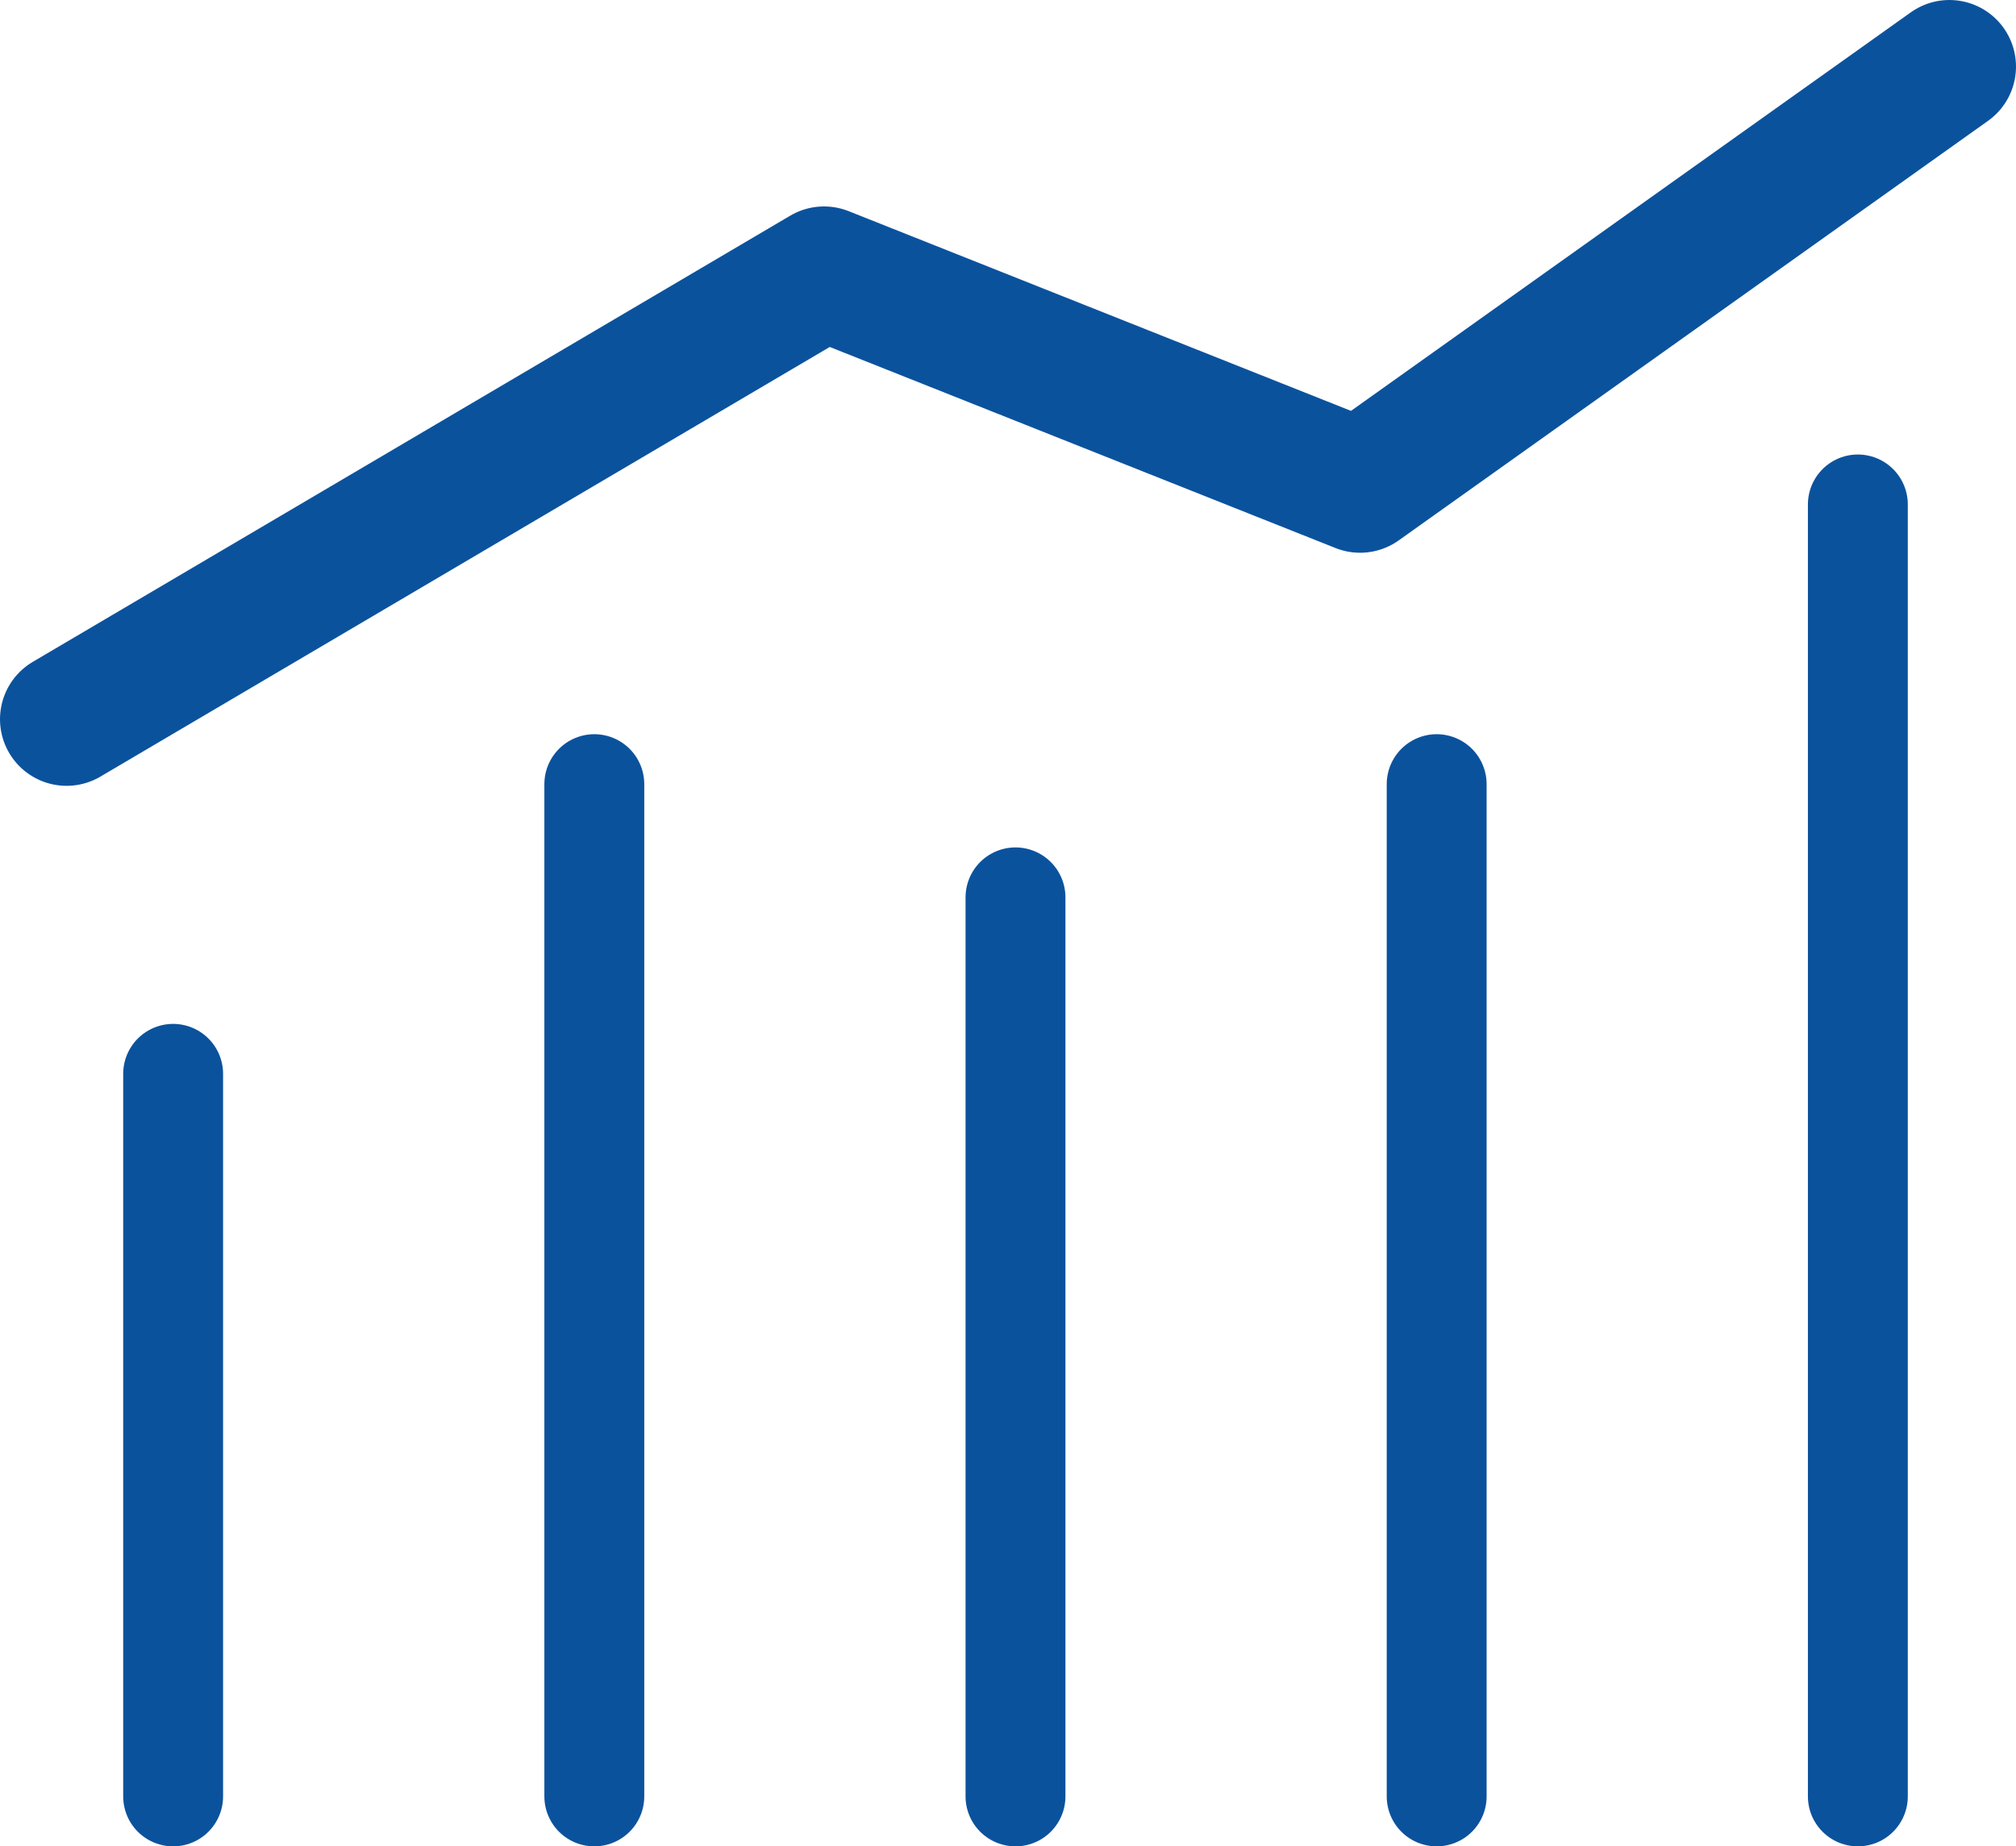
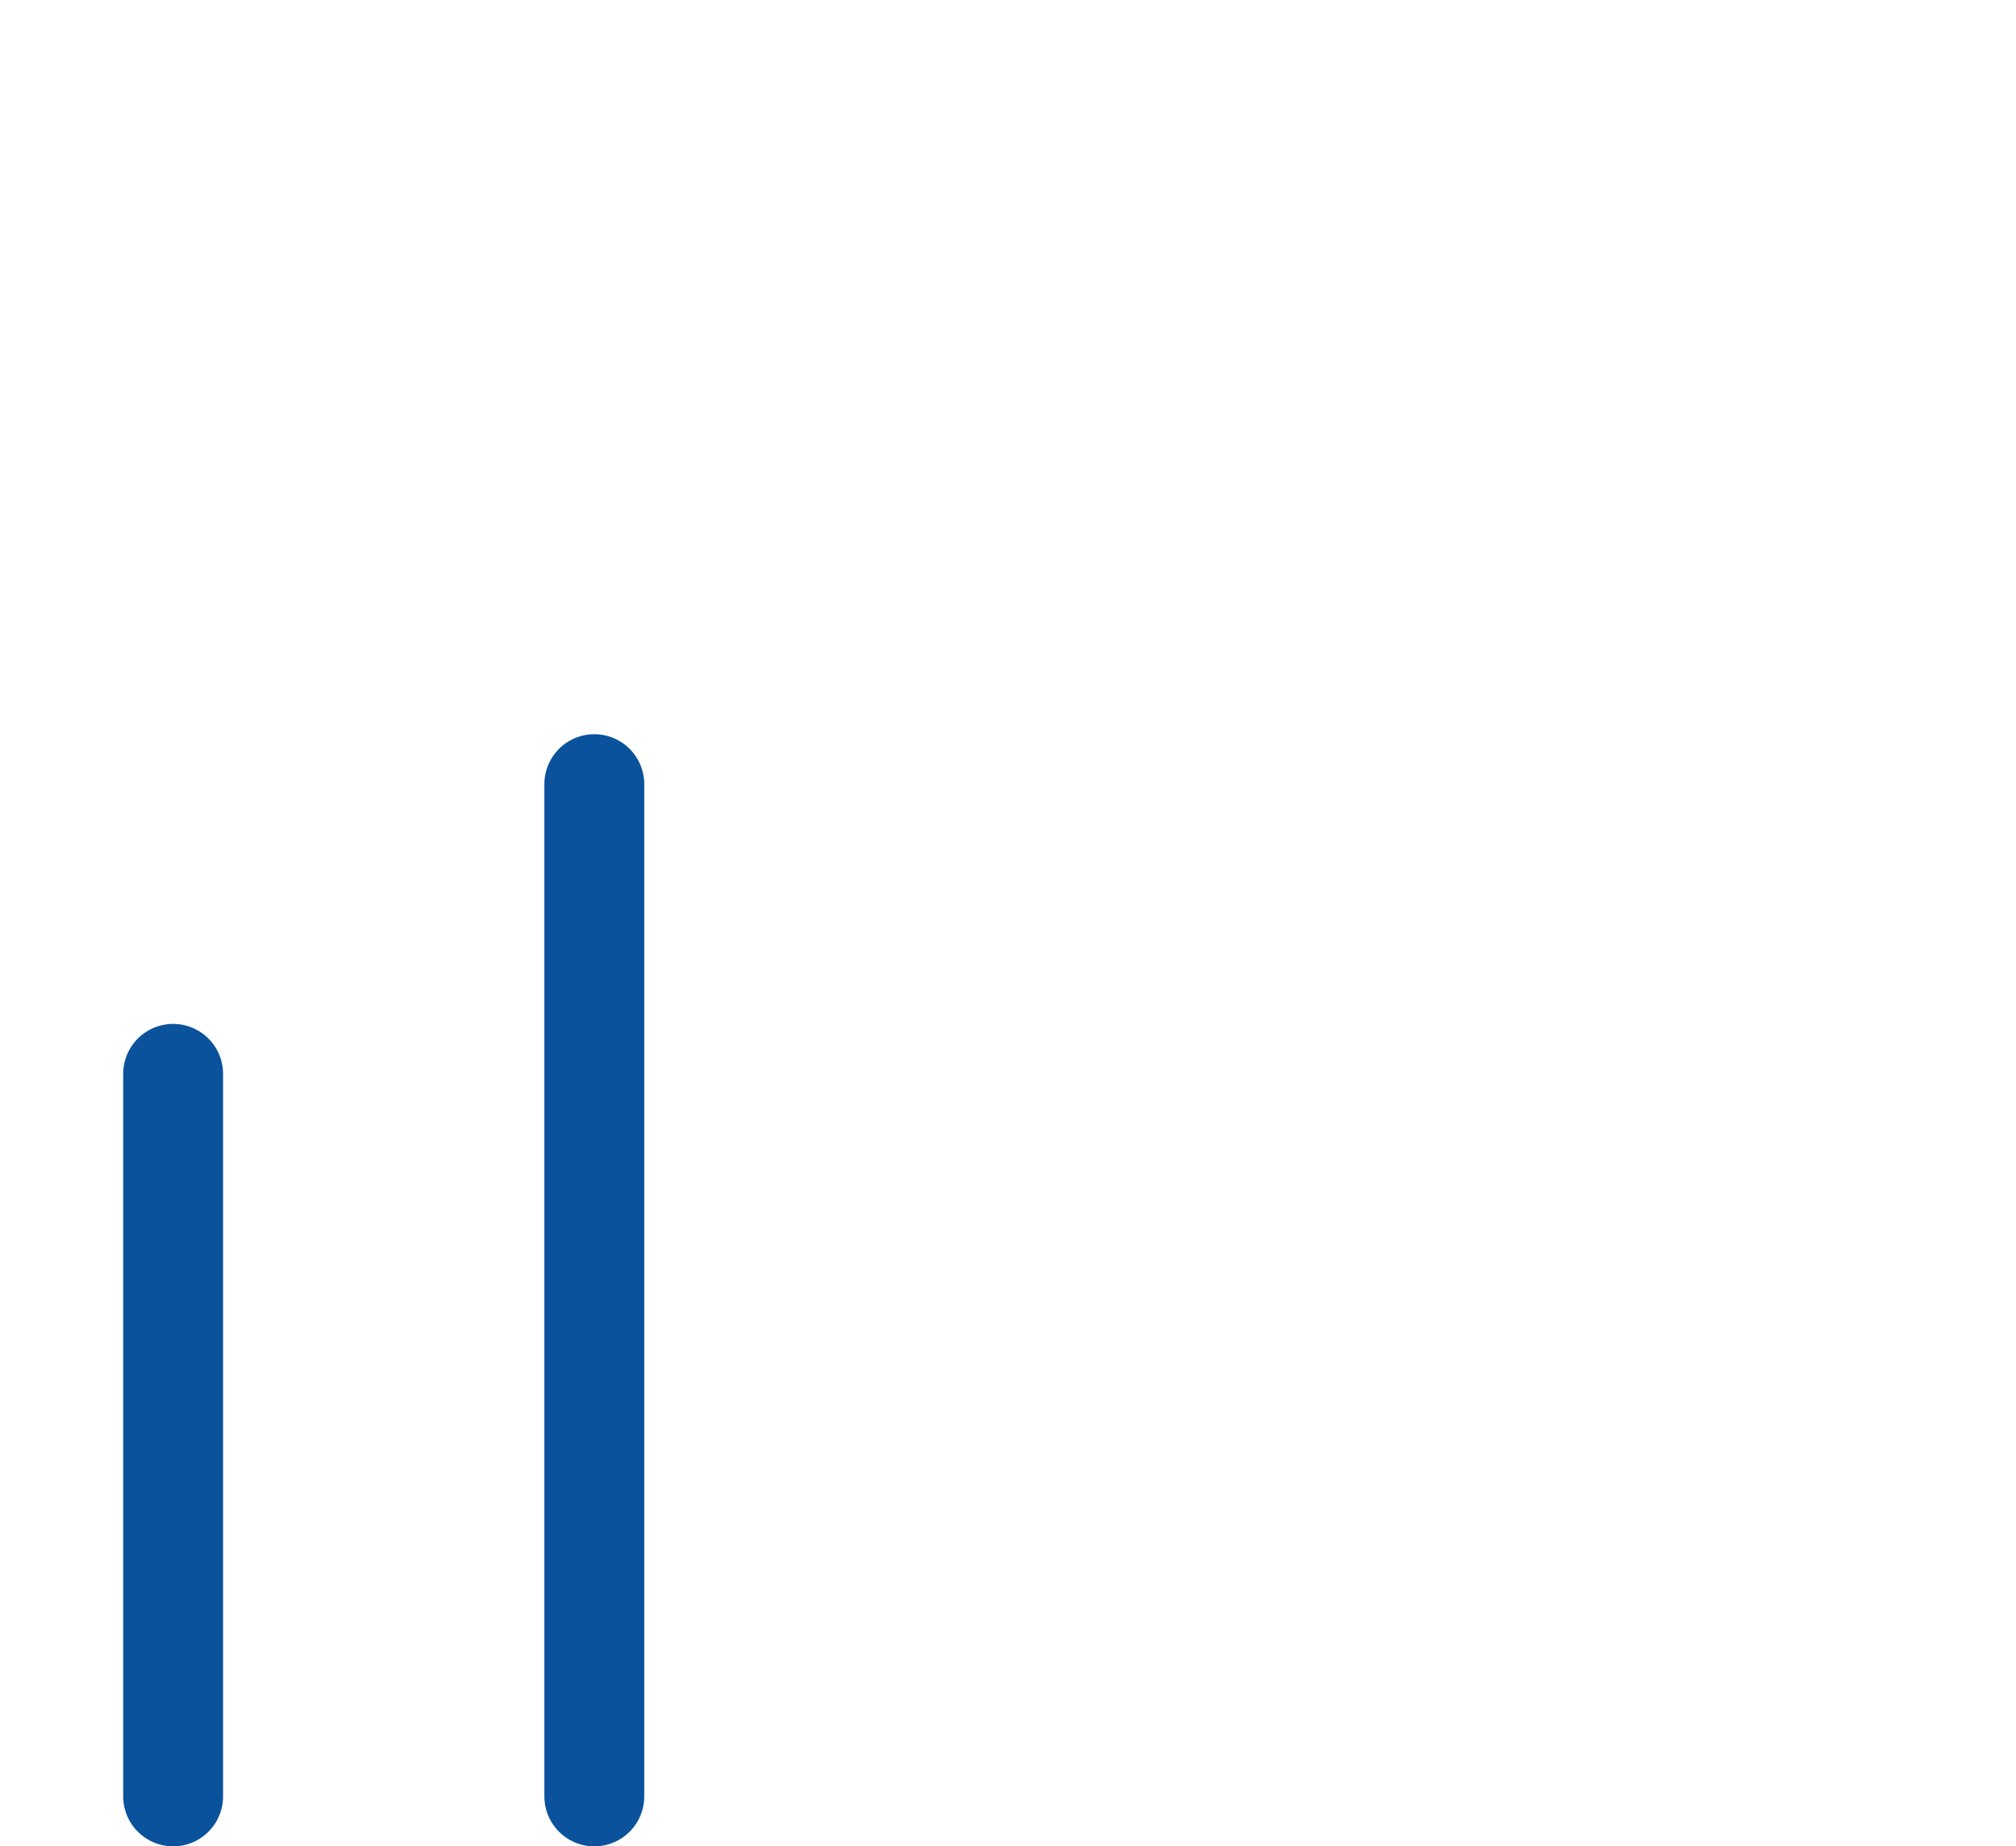
<svg xmlns="http://www.w3.org/2000/svg" version="1.1" id="レイヤー_7" x="0px" y="0px" viewBox="0 0 121.1 110.9" style="enable-background:new 0 0 121.1 110.9;" xml:space="preserve">
  <style type="text/css">
	.st0{fill:none;stroke:#0B529D;stroke-width:6;stroke-linecap:round;stroke-linejoin:round;stroke-miterlimit:10;}
	.st1{fill:none;stroke:#0B529D;stroke-width:8;stroke-linecap:round;stroke-linejoin:round;stroke-miterlimit:10;}
</style>
  <g id="レイヤー_2_00000007428200284268358470000005300236337827975342_">
    <g id="icon">
      <line class="st0" x1="35.7" y1="47.1" x2="35.7" y2="107.9" />
-       <line class="st0" x1="86.3" y1="47.1" x2="86.3" y2="107.9" />
-       <line class="st0" x1="61" y1="53.9" x2="61" y2="107.9" />
-       <line class="st0" x1="111.6" y1="30.3" x2="111.6" y2="107.9" />
      <line class="st0" x1="10.4" y1="64.5" x2="10.4" y2="107.9" />
-       <polyline class="st1" points="4,43.2 49.5,16.4 81.7,29.2 117.1,4   " />
    </g>
  </g>
</svg>